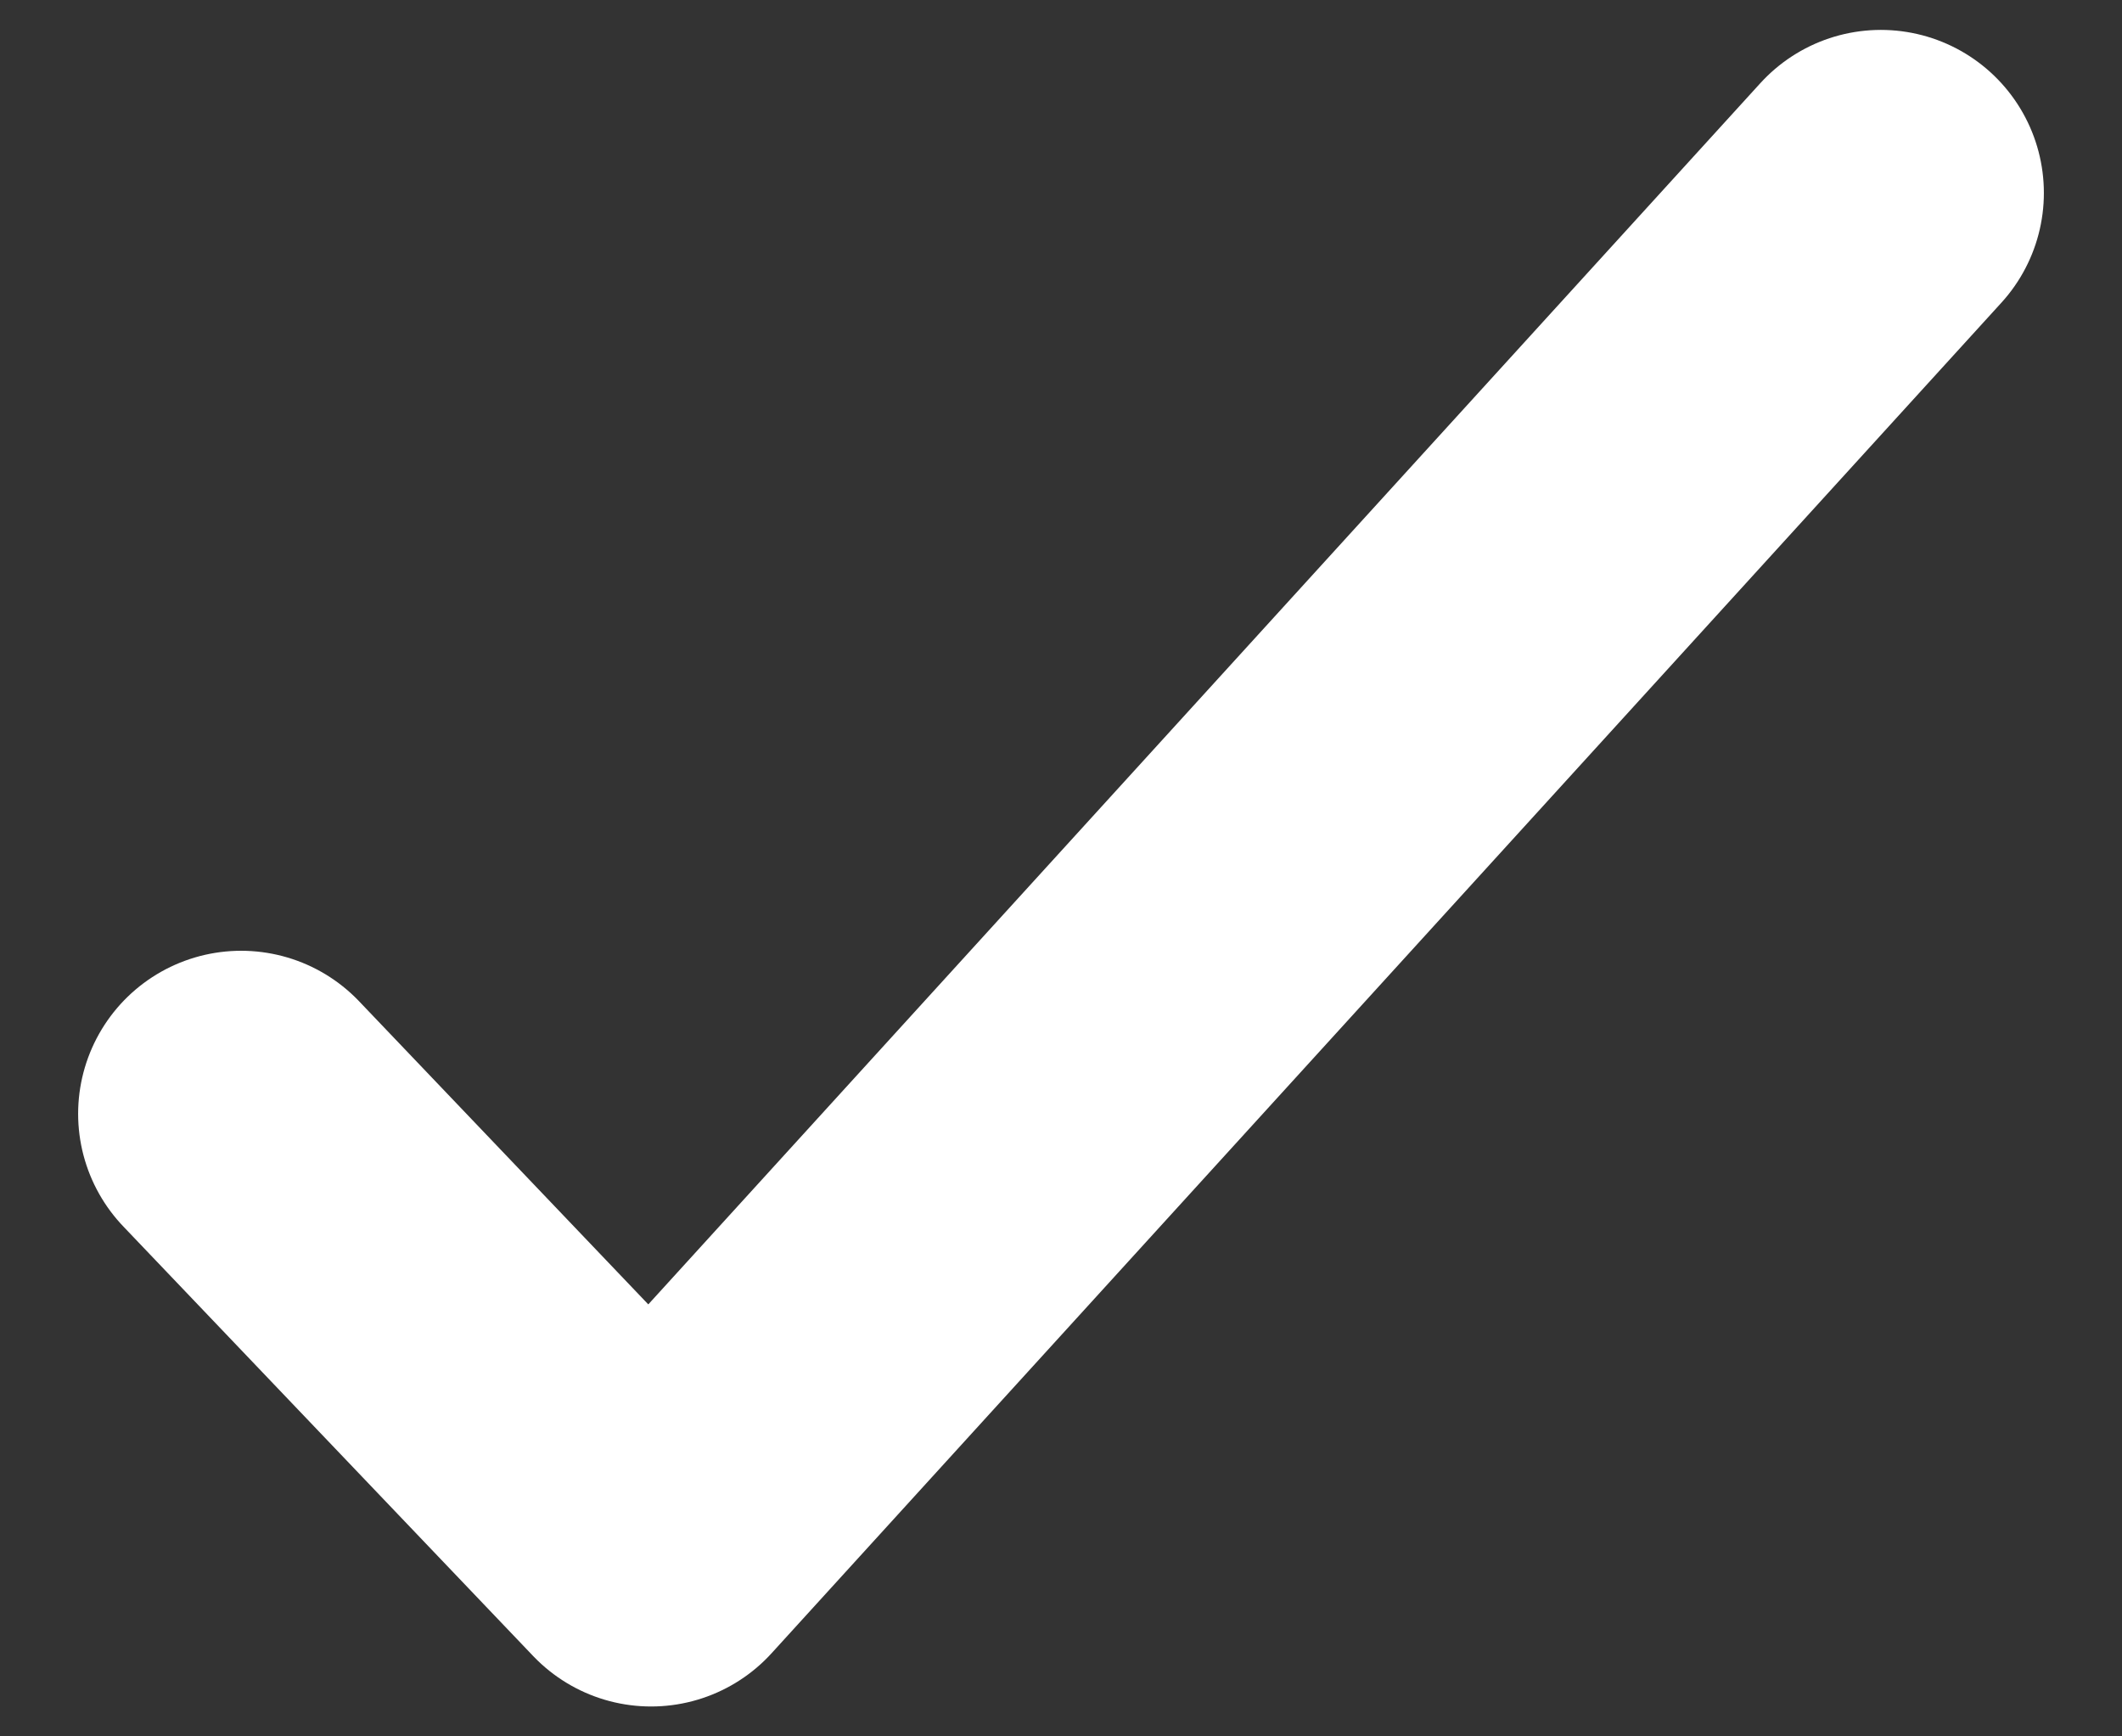
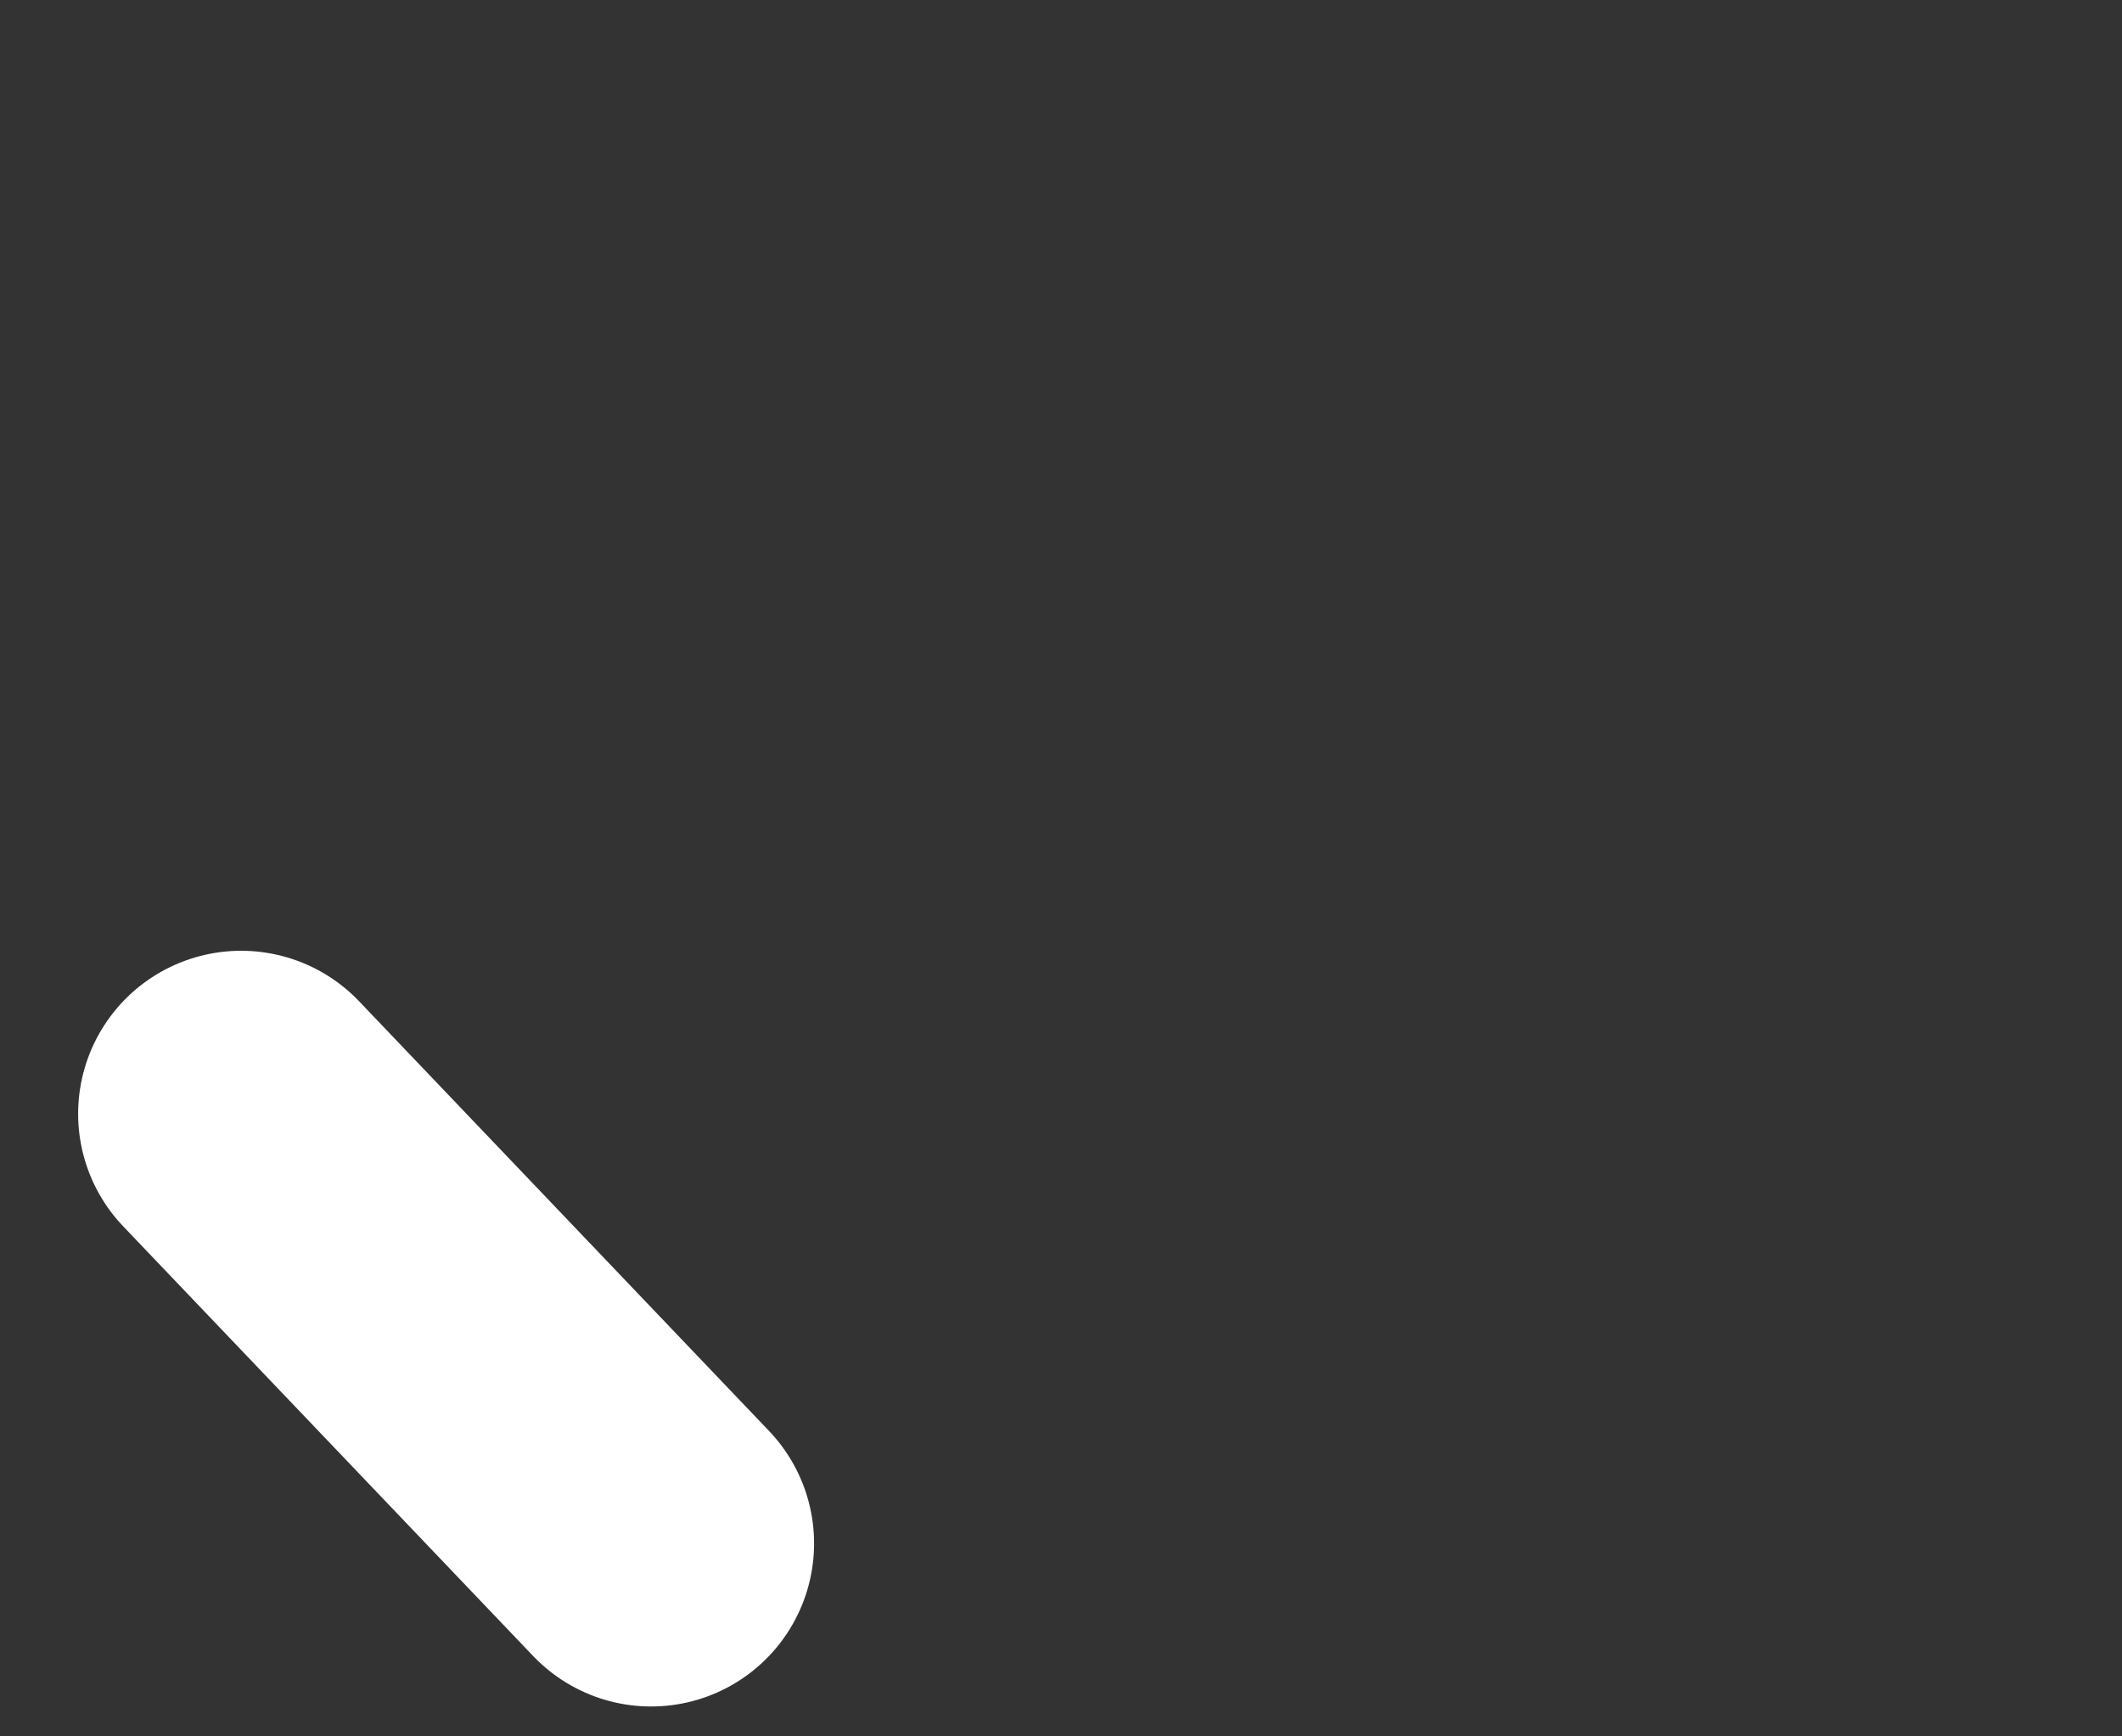
<svg xmlns="http://www.w3.org/2000/svg" width="22" height="18" viewBox="0 0 22 18" fill="none">
  <rect x="0" y="0" width="22" height="18" fill="#333333" stroke="none" />
-   <path d="M2.5 11.546L6.75 16L19.5 2" stroke="white" stroke-width="3.38" stroke-linecap="round" stroke-linejoin="round" />
+   <path d="M2.5 11.546L6.75 16" stroke="white" stroke-width="3.38" stroke-linecap="round" stroke-linejoin="round" />
</svg>